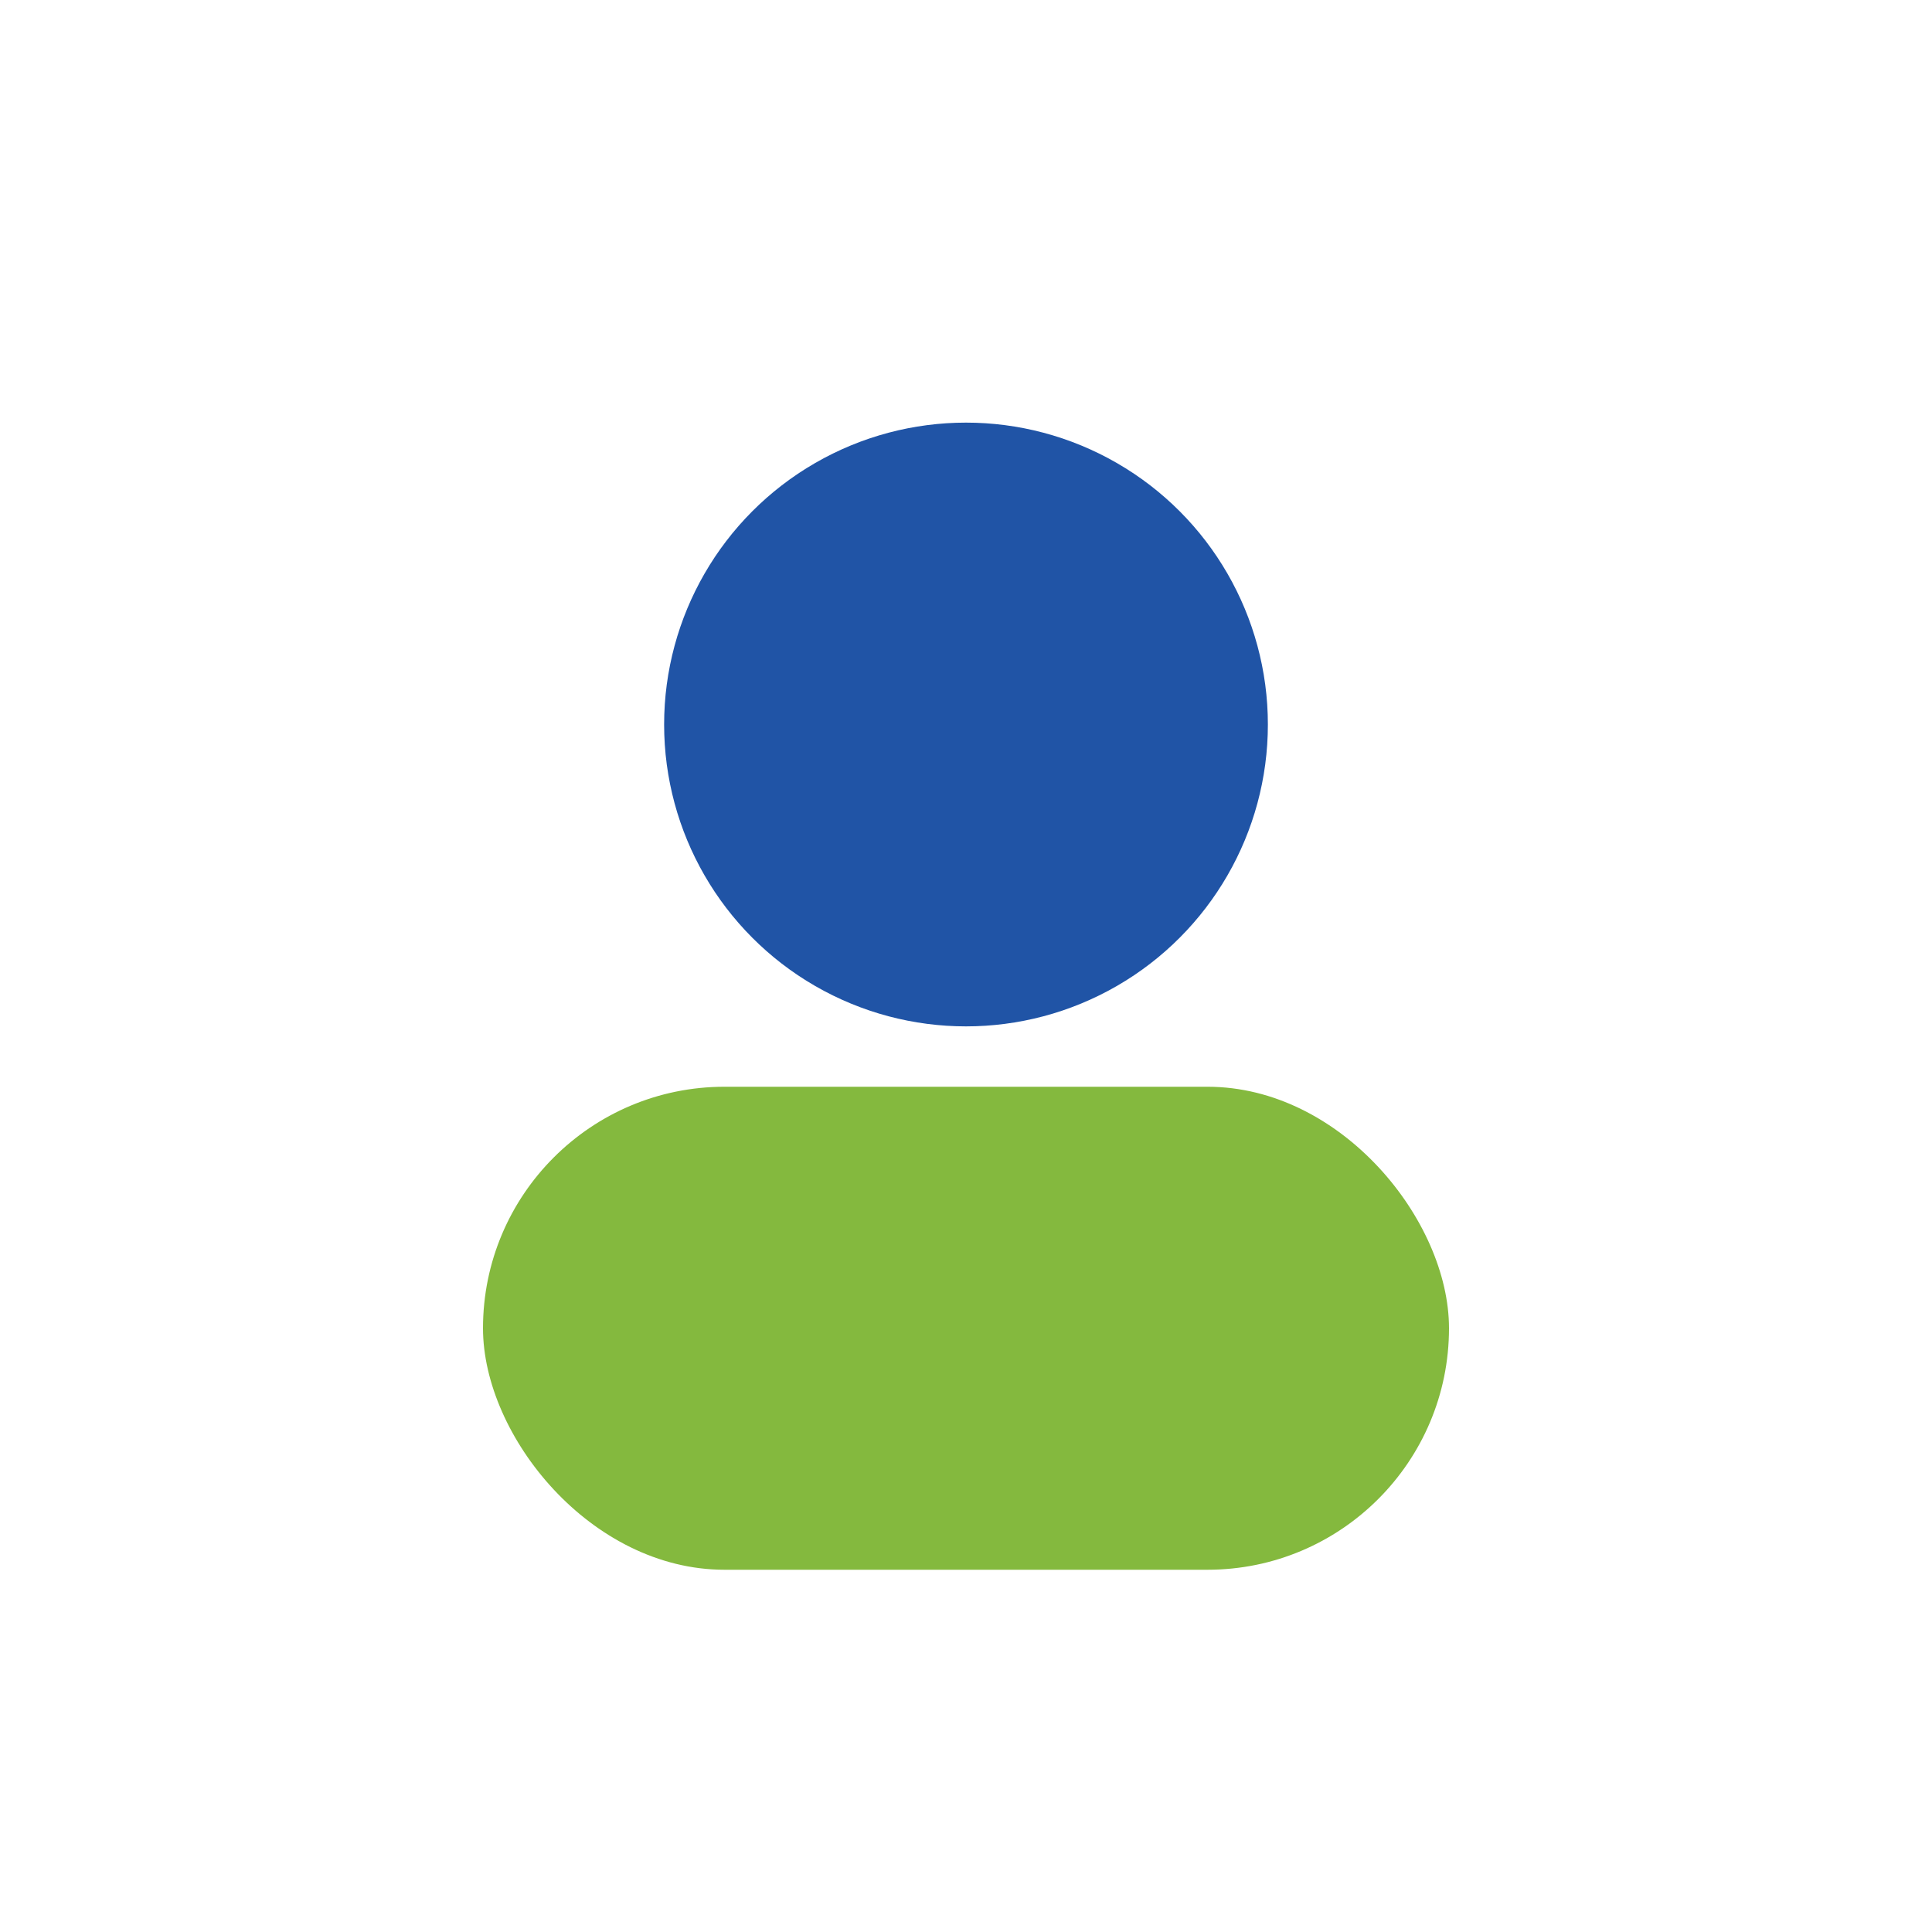
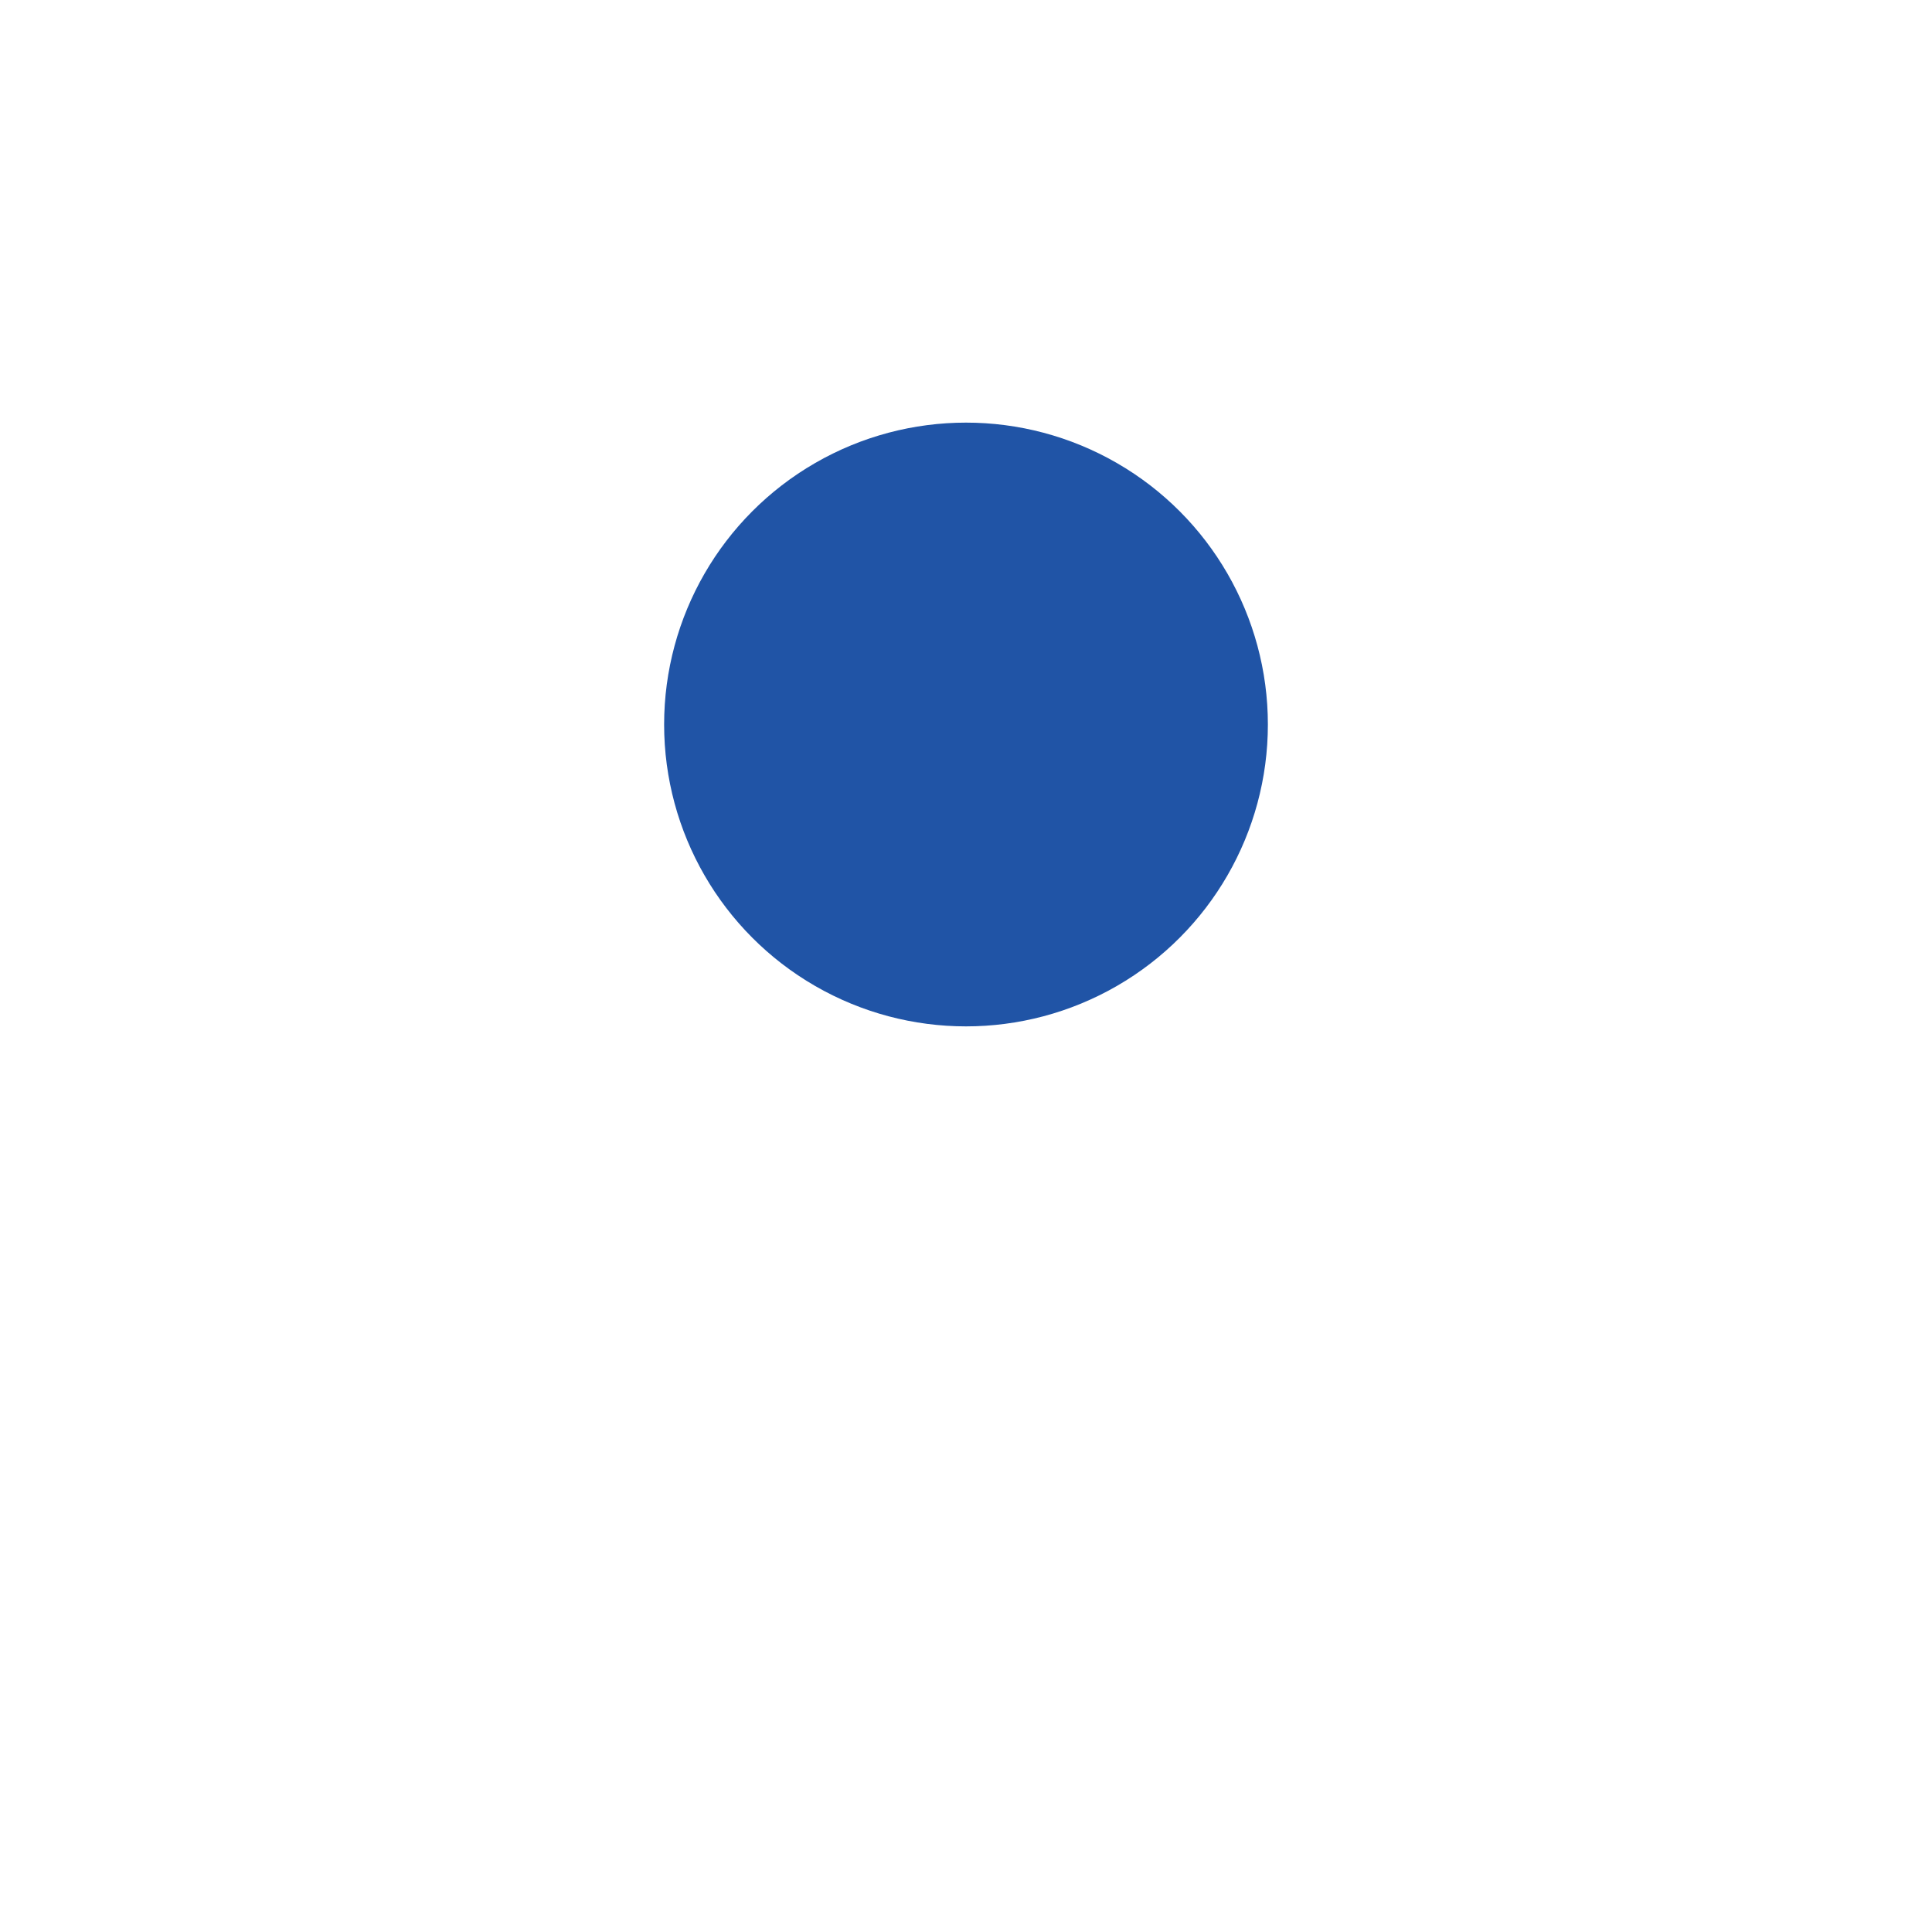
<svg xmlns="http://www.w3.org/2000/svg" width="32" height="32" viewBox="0 0 32 32">
  <circle cx="16" cy="12" r="5" fill="#2054A6" />
-   <rect x="8" y="18" width="16" height="8" rx="4" fill="#84B93E" />
</svg>